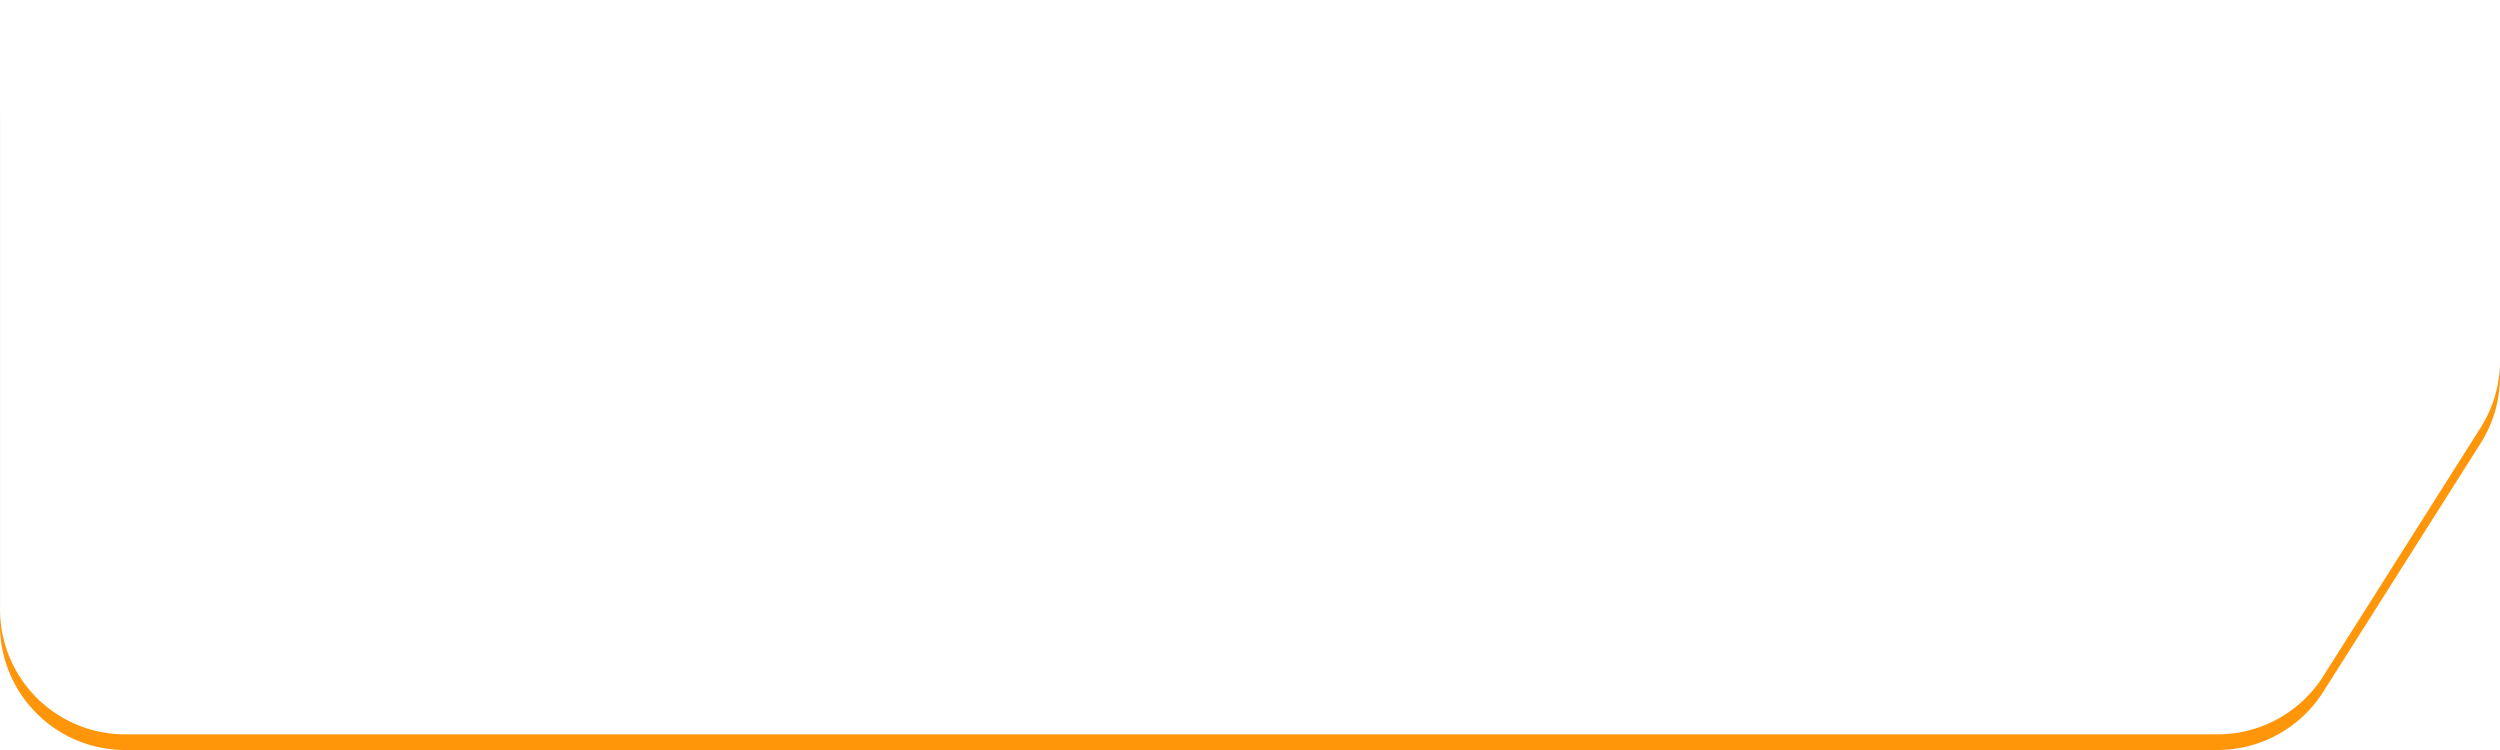
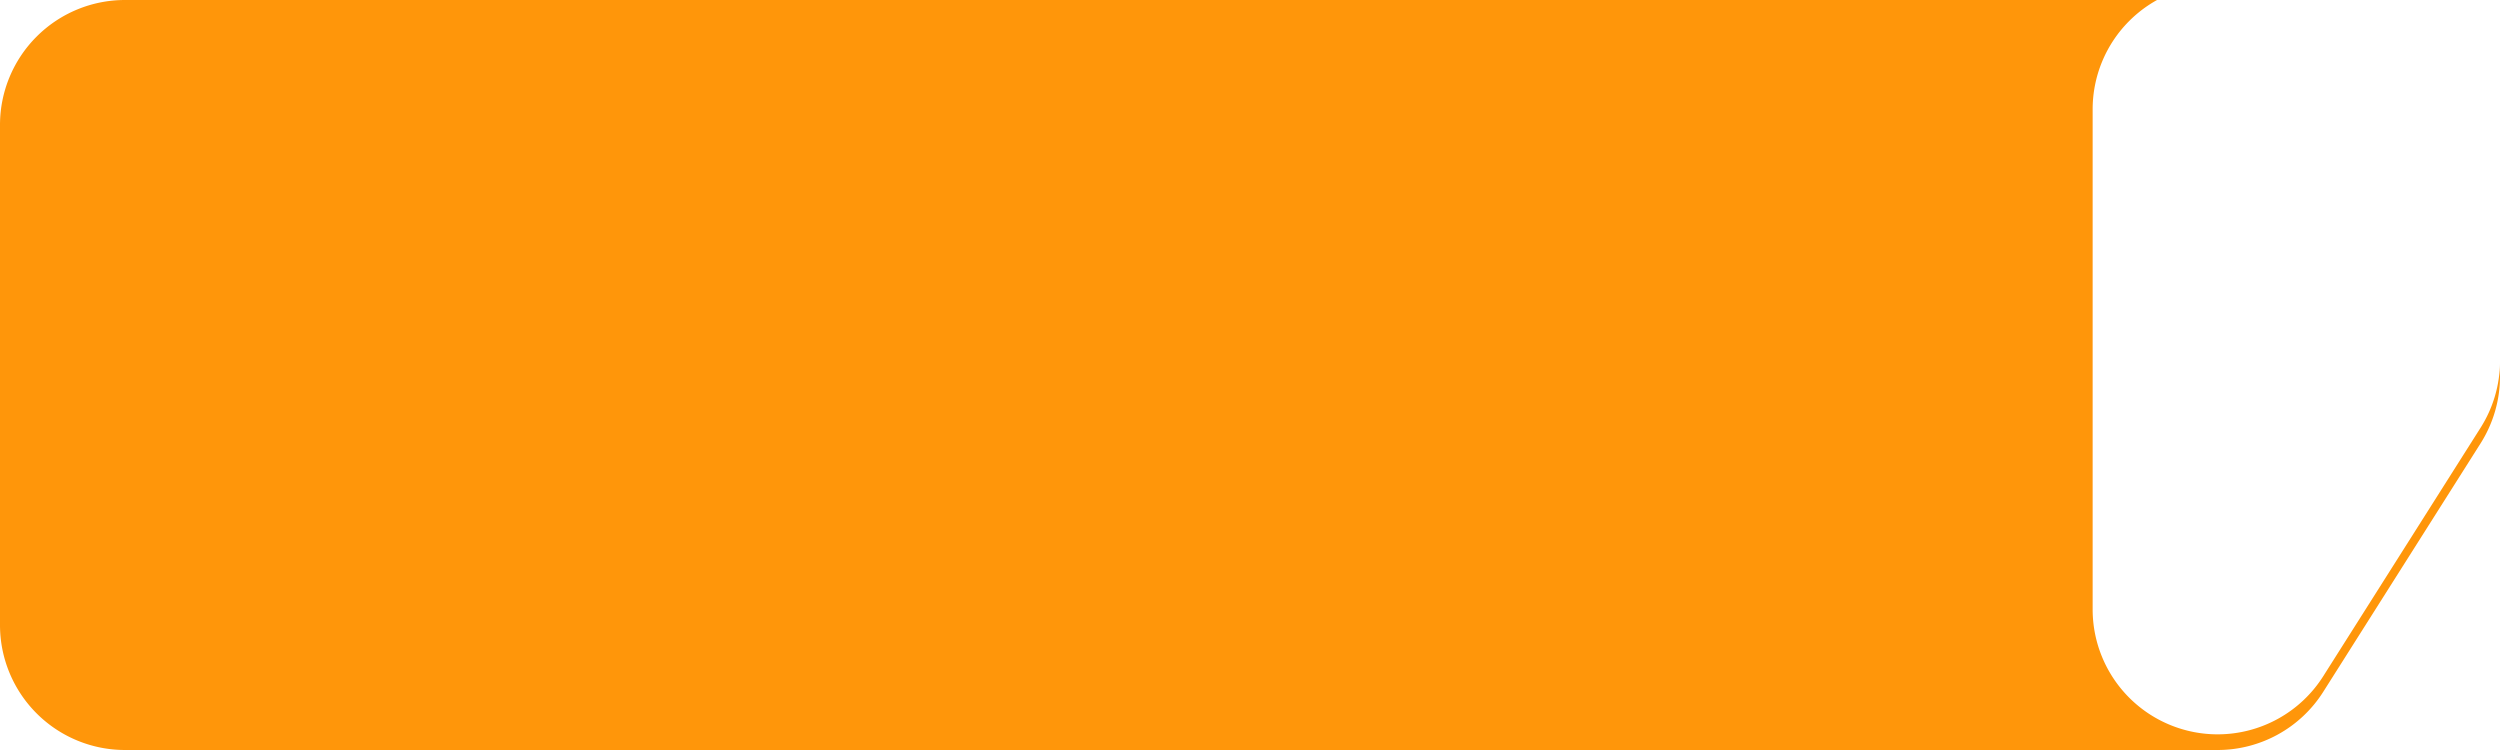
<svg xmlns="http://www.w3.org/2000/svg" width="160.001" height="48" viewBox="0 0 160.001 48">
  <defs>
    <filter id="a" x="0" y="0" width="160.001" height="48" filterUnits="userSpaceOnUse">
      <feOffset dy="-1" input="SourceAlpha" />
      <feGaussianBlur stdDeviation="2" result="b" />
      <feFlood flood-opacity="0.502" result="c" />
      <feComposite operator="out" in="SourceGraphic" in2="b" />
      <feComposite operator="in" in="c" />
      <feComposite operator="in" in2="SourceGraphic" />
    </filter>
  </defs>
  <g transform="translate(1251 -6456)">
    <g data-type="innerShadowGroup">
      <path d="M4254.494,3958.006l-10.073-16.092a8,8,0,0,0-6.781-3.756H4103.712a8,8,0,0,0-8,8v32a8,8,0,0,0,8,8H4237.64a8,8,0,0,0,6.759-3.721l10.073-15.907A8,8,0,0,0,4254.494,3958.006Z" transform="translate(-5346.712 2517.842)" fill="#ff960a" />
      <g transform="matrix(1, 0, 0, 1, -1251, 6456)" filter="url(#a)">
-         <path d="M4254.494,3958.006l-10.073-16.092a8,8,0,0,0-6.781-3.756H4103.712a8,8,0,0,0-8,8v32a8,8,0,0,0,8,8H4237.64a8,8,0,0,0,6.759-3.721l10.073-15.907A8,8,0,0,0,4254.494,3958.006Z" transform="translate(-4095.71 -3938.16)" fill="#fff" />
+         <path d="M4254.494,3958.006l-10.073-16.092a8,8,0,0,0-6.781-3.756a8,8,0,0,0-8,8v32a8,8,0,0,0,8,8H4237.64a8,8,0,0,0,6.759-3.721l10.073-15.907A8,8,0,0,0,4254.494,3958.006Z" transform="translate(-4095.71 -3938.16)" fill="#fff" />
      </g>
    </g>
-     <rect width="136" height="2" rx="1" transform="translate(-1245 6459)" fill="#fff" opacity="0.4" />
-     <path d="M51.062,11.006c-1.694-1.638-1.694-1.638-2.044-1.946a21.7,21.7,0,0,0-2.59-2.03,18.541,18.541,0,0,0,2.184-3.864,2.693,2.693,0,0,1,.448-.756l-.924-.952a3.033,3.033,0,0,1-1.246.154l-4.928.07h-.336A6.127,6.127,0,0,1,40.394,1.6L40.45,3.39a11.033,11.033,0,0,1,1.526-.112c4.41-.07,4.41-.07,4.634-.084l-.154.364a13.494,13.494,0,0,1-4.7,5.7,11.558,11.558,0,0,1-2.8,1.54,5.616,5.616,0,0,1,1.134,1.554A16.637,16.637,0,0,0,45.42,8.3a26.913,26.913,0,0,1,4.3,4.158ZM63.116,6.288a13.852,13.852,0,0,1,1.778.07V4.692a9.944,9.944,0,0,1-1.806.1H54.9a9.854,9.854,0,0,1-1.806-.1V6.358a13.853,13.853,0,0,1,1.778-.07h3.416a5.945,5.945,0,0,1-.616,2.646,5.205,5.205,0,0,1-3.318,2.338,4.442,4.442,0,0,1,1.134,1.54,6.655,6.655,0,0,0,3.654-2.758,7.6,7.6,0,0,0,.98-3.766Zm-8.61-3.416a13.189,13.189,0,0,1,1.778-.07h5.432a13.189,13.189,0,0,1,1.778.07V1.164a9.5,9.5,0,0,1-1.806.1H56.312a9.5,9.5,0,0,1-1.806-.1ZM66.994,7.6a15.369,15.369,0,0,1,2.282-.07H76.71a15.369,15.369,0,0,1,2.282.07V5.658a13.749,13.749,0,0,1-2.268.1H69.262a13.749,13.749,0,0,1-2.268-.1Zm15.428-5.18A16.949,16.949,0,0,1,86.16,4.342l.9-1.54A23.054,23.054,0,0,0,83.332,1Zm-1.106,3.4A16.25,16.25,0,0,1,85.11,7.87l.868-1.582a22.1,22.1,0,0,0-3.724-1.9Zm8.316-4.62A9.449,9.449,0,0,1,91.1,3.292l.98-.518A9.073,9.073,0,0,0,90.612.716ZM82.114,12.574a8.266,8.266,0,0,1,.98-.238c5.012-.98,7.966-3.276,9.7-7.518A6.807,6.807,0,0,1,91.34,3.572a9.629,9.629,0,0,1-5.67,6.174,12.437,12.437,0,0,1-4.046.91ZM93.748,1.864A8.1,8.1,0,0,0,92.292-.11l-.938.49a10.315,10.315,0,0,1,1.428,2.03Zm9.366,10.388c.9,0,1.456.028,2.114.084V10.488a14.71,14.71,0,0,1-2.044.112h-3.92a3.375,3.375,0,0,1,.8-1.26,12.248,12.248,0,0,1,1.666-1.4,17.527,17.527,0,0,0,2.352-1.722,2.842,2.842,0,0,0,.994-2.24c0-1.918-1.512-3.094-3.962-3.094A4.071,4.071,0,0,0,97.906,2.13a4.2,4.2,0,0,0-.966,2.24l2,.238a2.661,2.661,0,0,1,.434-1.288,1.978,1.978,0,0,1,1.778-.826c1.19,0,1.932.588,1.932,1.54,0,.714-.392,1.176-1.68,2.058A19.279,19.279,0,0,0,99.1,7.786a6.909,6.909,0,0,0-1.918,2.744,7.153,7.153,0,0,0-.364,1.792,12.9,12.9,0,0,1,1.806-.07Zm6.594-3.206A2.308,2.308,0,0,1,110,8.668,39.524,39.524,0,0,0,112.76,5.28c.476-.63.616-.756.84-.756.266,0,.35.07,1.218,1.064,1.5,1.708,1.526,1.75,2.59,2.842,1.022,1.022,2.128,2.072,2.856,2.716a2.766,2.766,0,0,1,.406.406l.854-1.988A8.977,8.977,0,0,1,120,8.388,44.535,44.535,0,0,1,115.812,4.1a9.346,9.346,0,0,0-.938-1.008,1.984,1.984,0,0,0-1.26-.532,1.926,1.926,0,0,0-1.12.42,4.288,4.288,0,0,0-.868.882c-1.848,2.324-2.45,3.01-3.052,3.43Z" transform="translate(-1251 6473)" fill="#fff" />
  </g>
</svg>